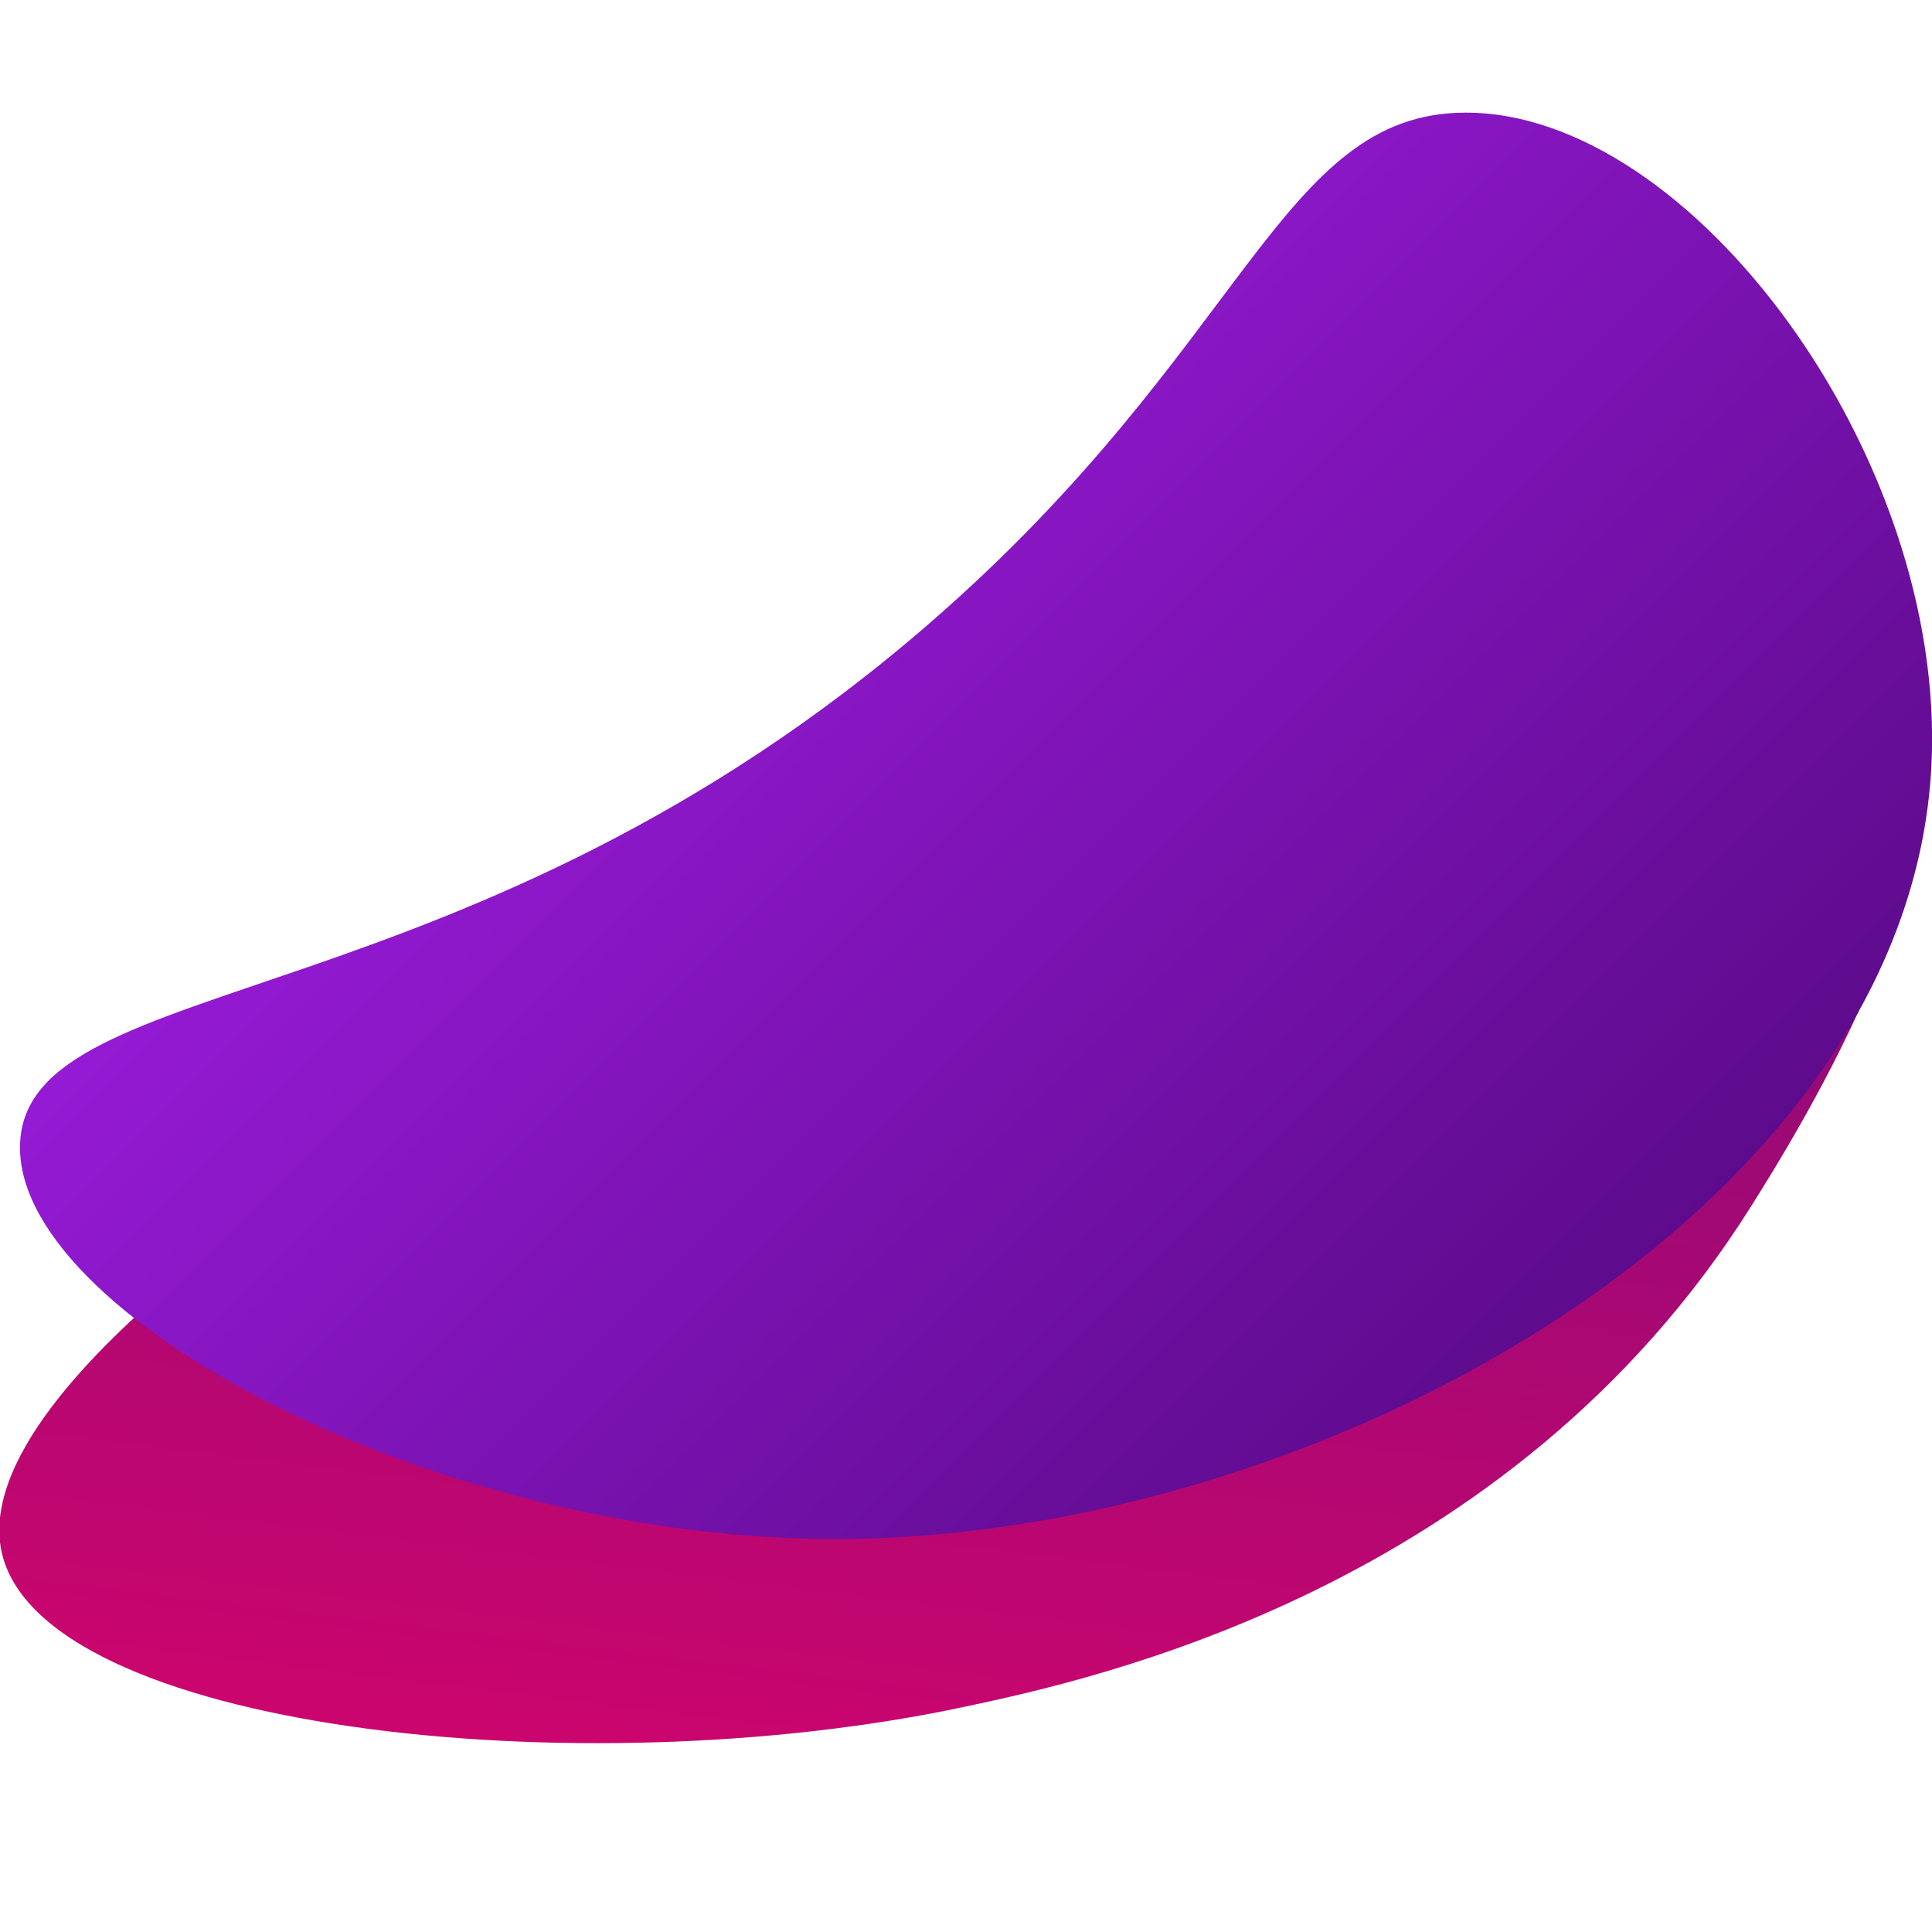
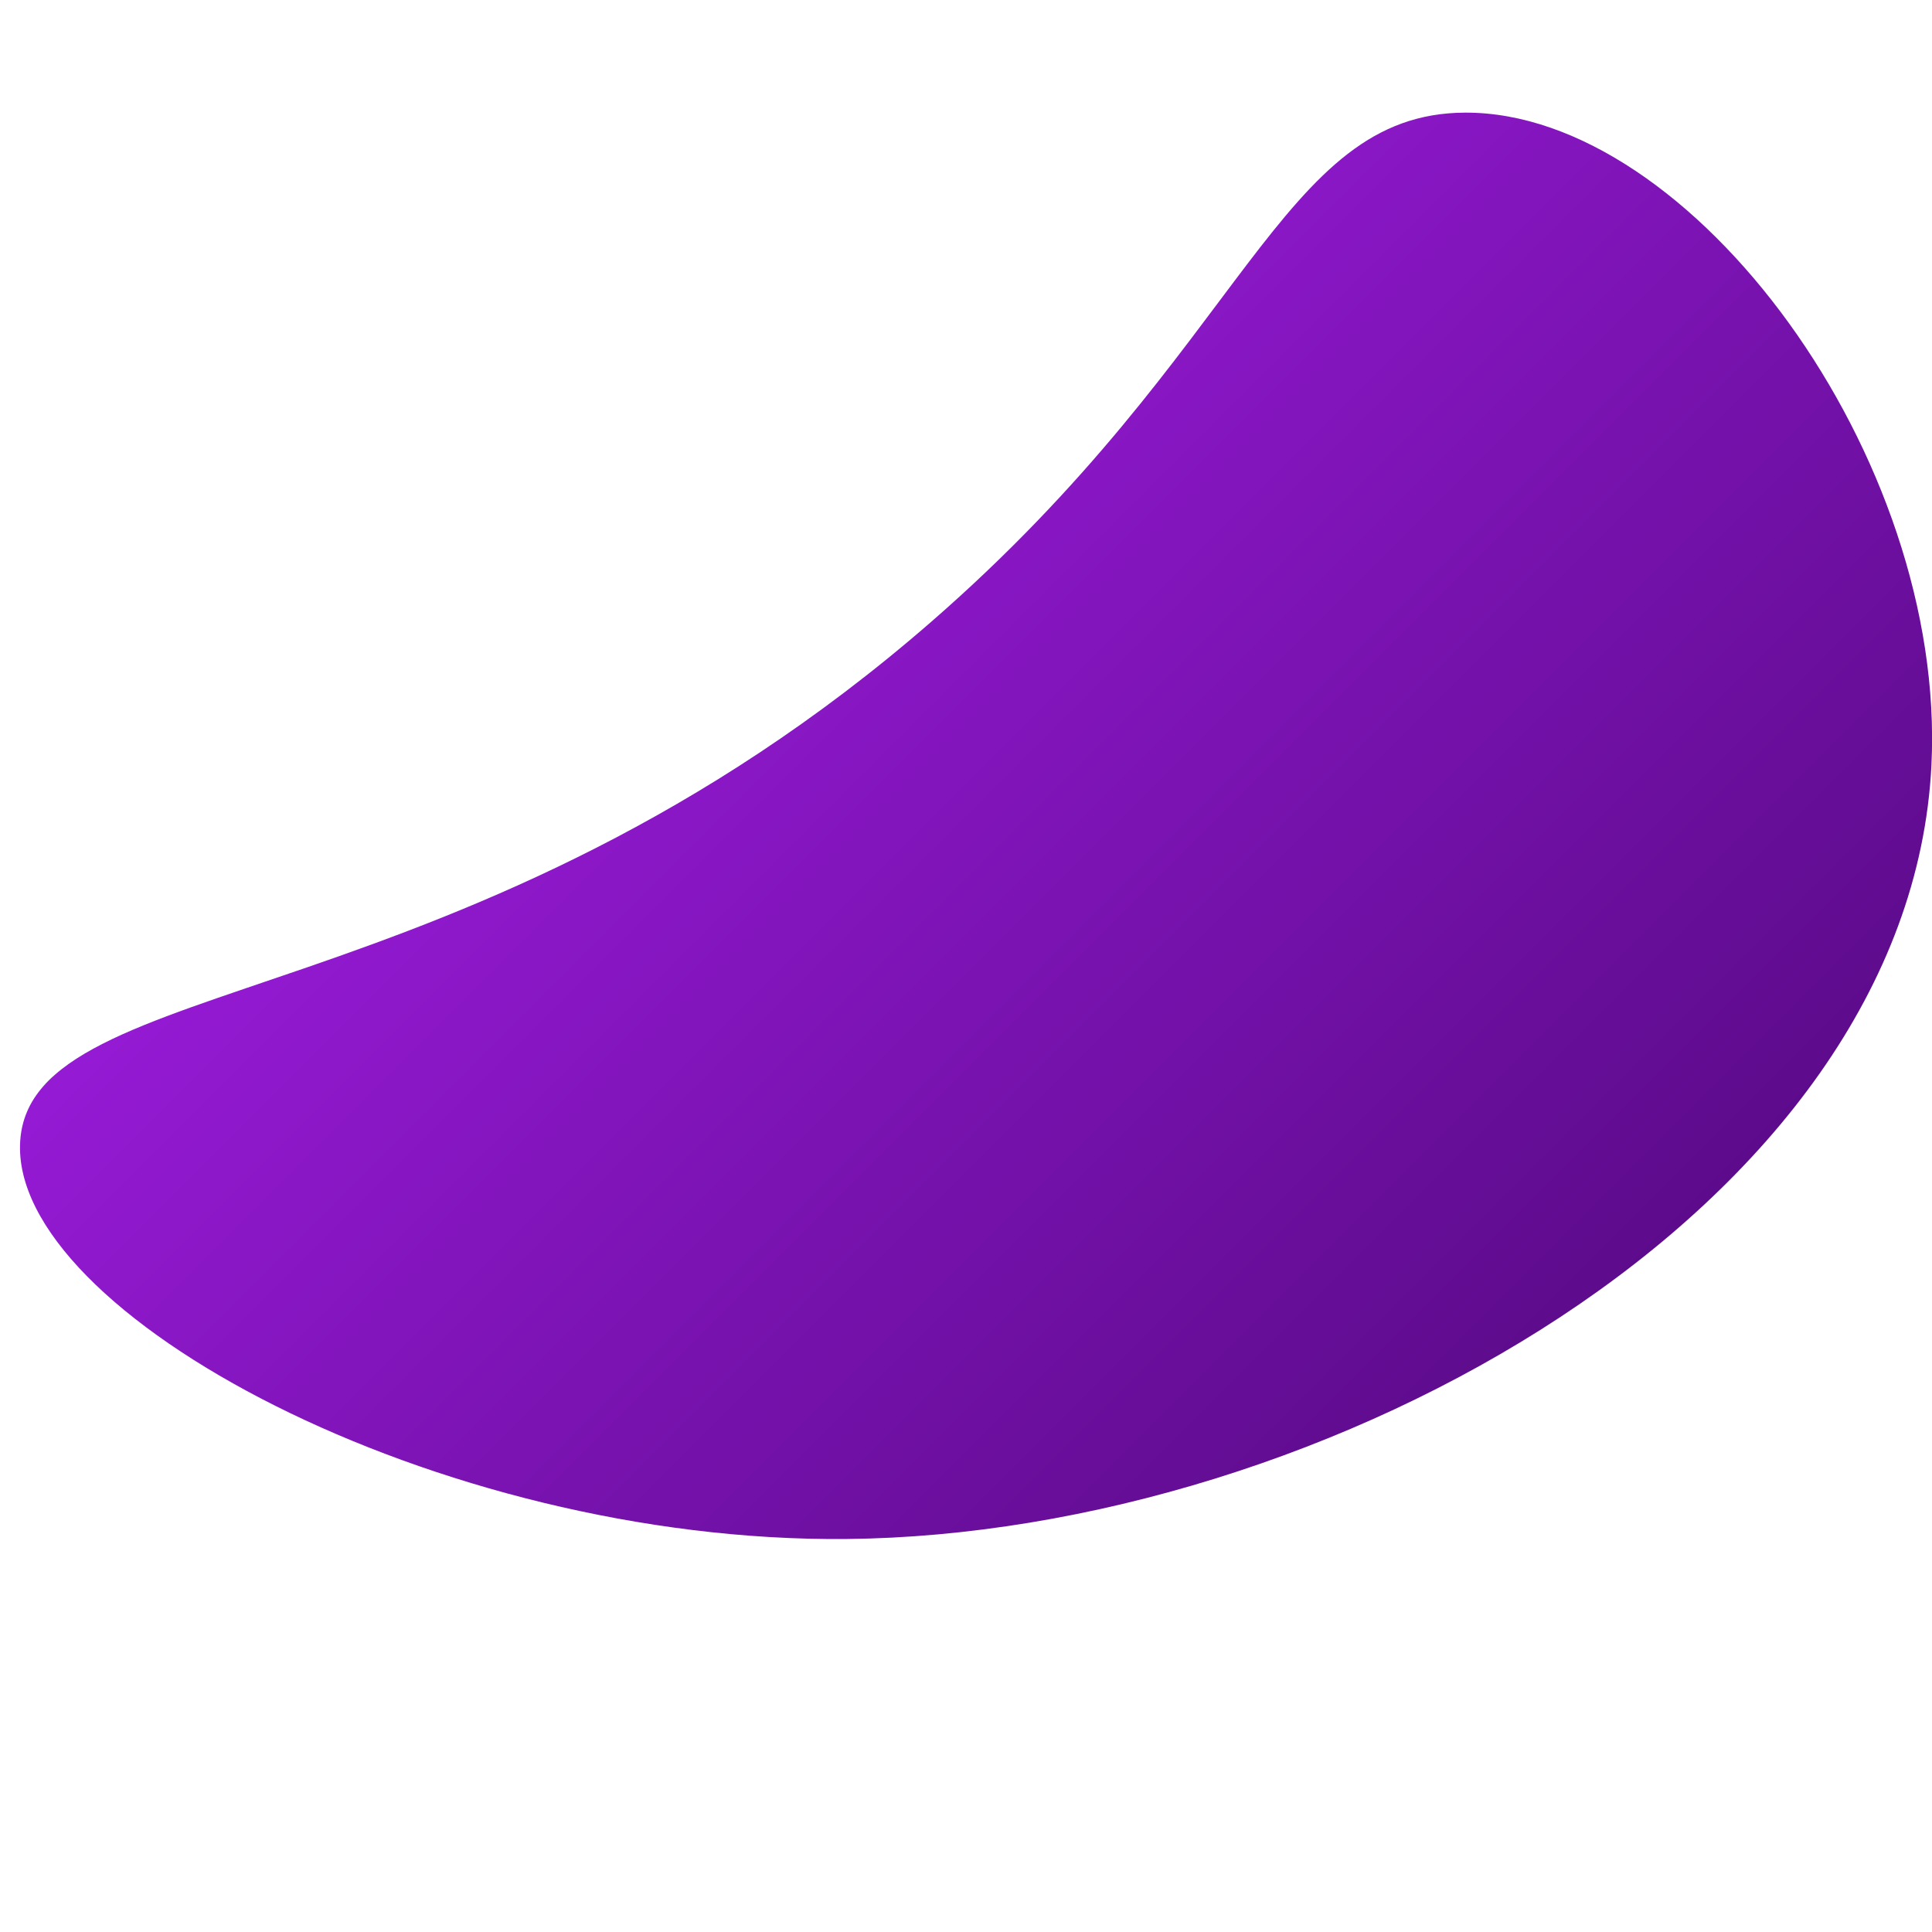
<svg xmlns="http://www.w3.org/2000/svg" version="1.1" id="Layer_1" x="0px" y="0px" viewBox="0 0 1024 1024" style="enable-background:new 0 0 1024 1024;" xml:space="preserve">
  <style type="text/css">
	.st0{fill:url(#SVGID_1_);}
	.st1{fill:url(#SVGID_00000024723614051815235890000000020376252638012315_);}
</style>
  <linearGradient id="SVGID_1_" gradientUnits="userSpaceOnUse" x1="548.591" y1="291.515" x2="467.763" y2="949.808">
    <stop offset="0" style="stop-color:#951AD4" />
    <stop offset="0" style="stop-color:#840C78" />
    <stop offset="0.282" style="stop-color:#940A76" />
    <stop offset="0.83" style="stop-color:#BE0670" />
    <stop offset="1" style="stop-color:#CC056E" />
  </linearGradient>
-   <path class="st0" d="M511.4,904.6C307,948.3,21,916.6,0.8,822.3C-37.4,643.1,879,217,1002.2,369.3c53.9,66.6-51.5,234.1-74.1,270.1  C800.1,843,578.4,890.3,511.4,904.6z" />
  <linearGradient id="SVGID_00000049906671852183380380000006387366868566069633_" gradientUnits="userSpaceOnUse" x1="337.619" y1="260.901" x2="809.466" y2="732.747">
    <stop offset="0" style="stop-color:#46056F" />
    <stop offset="0" style="stop-color:#951AD4" />
    <stop offset="1" style="stop-color:#5D0B8C" />
  </linearGradient>
  <path style="fill:url(#SVGID_00000049906671852183380380000006387366868566069633_);" d="M1023.7,405.6  c8.1-163.2-127.1-346.3-247.1-345.9C678.1,60,661.1,183.9,493.3,329.8C249.3,542,16.4,513.8,10.7,604.9  c-5.7,90.9,220.6,212.9,438.1,210.8C702.5,813.2,1012,641.2,1023.7,405.6z" />
</svg>